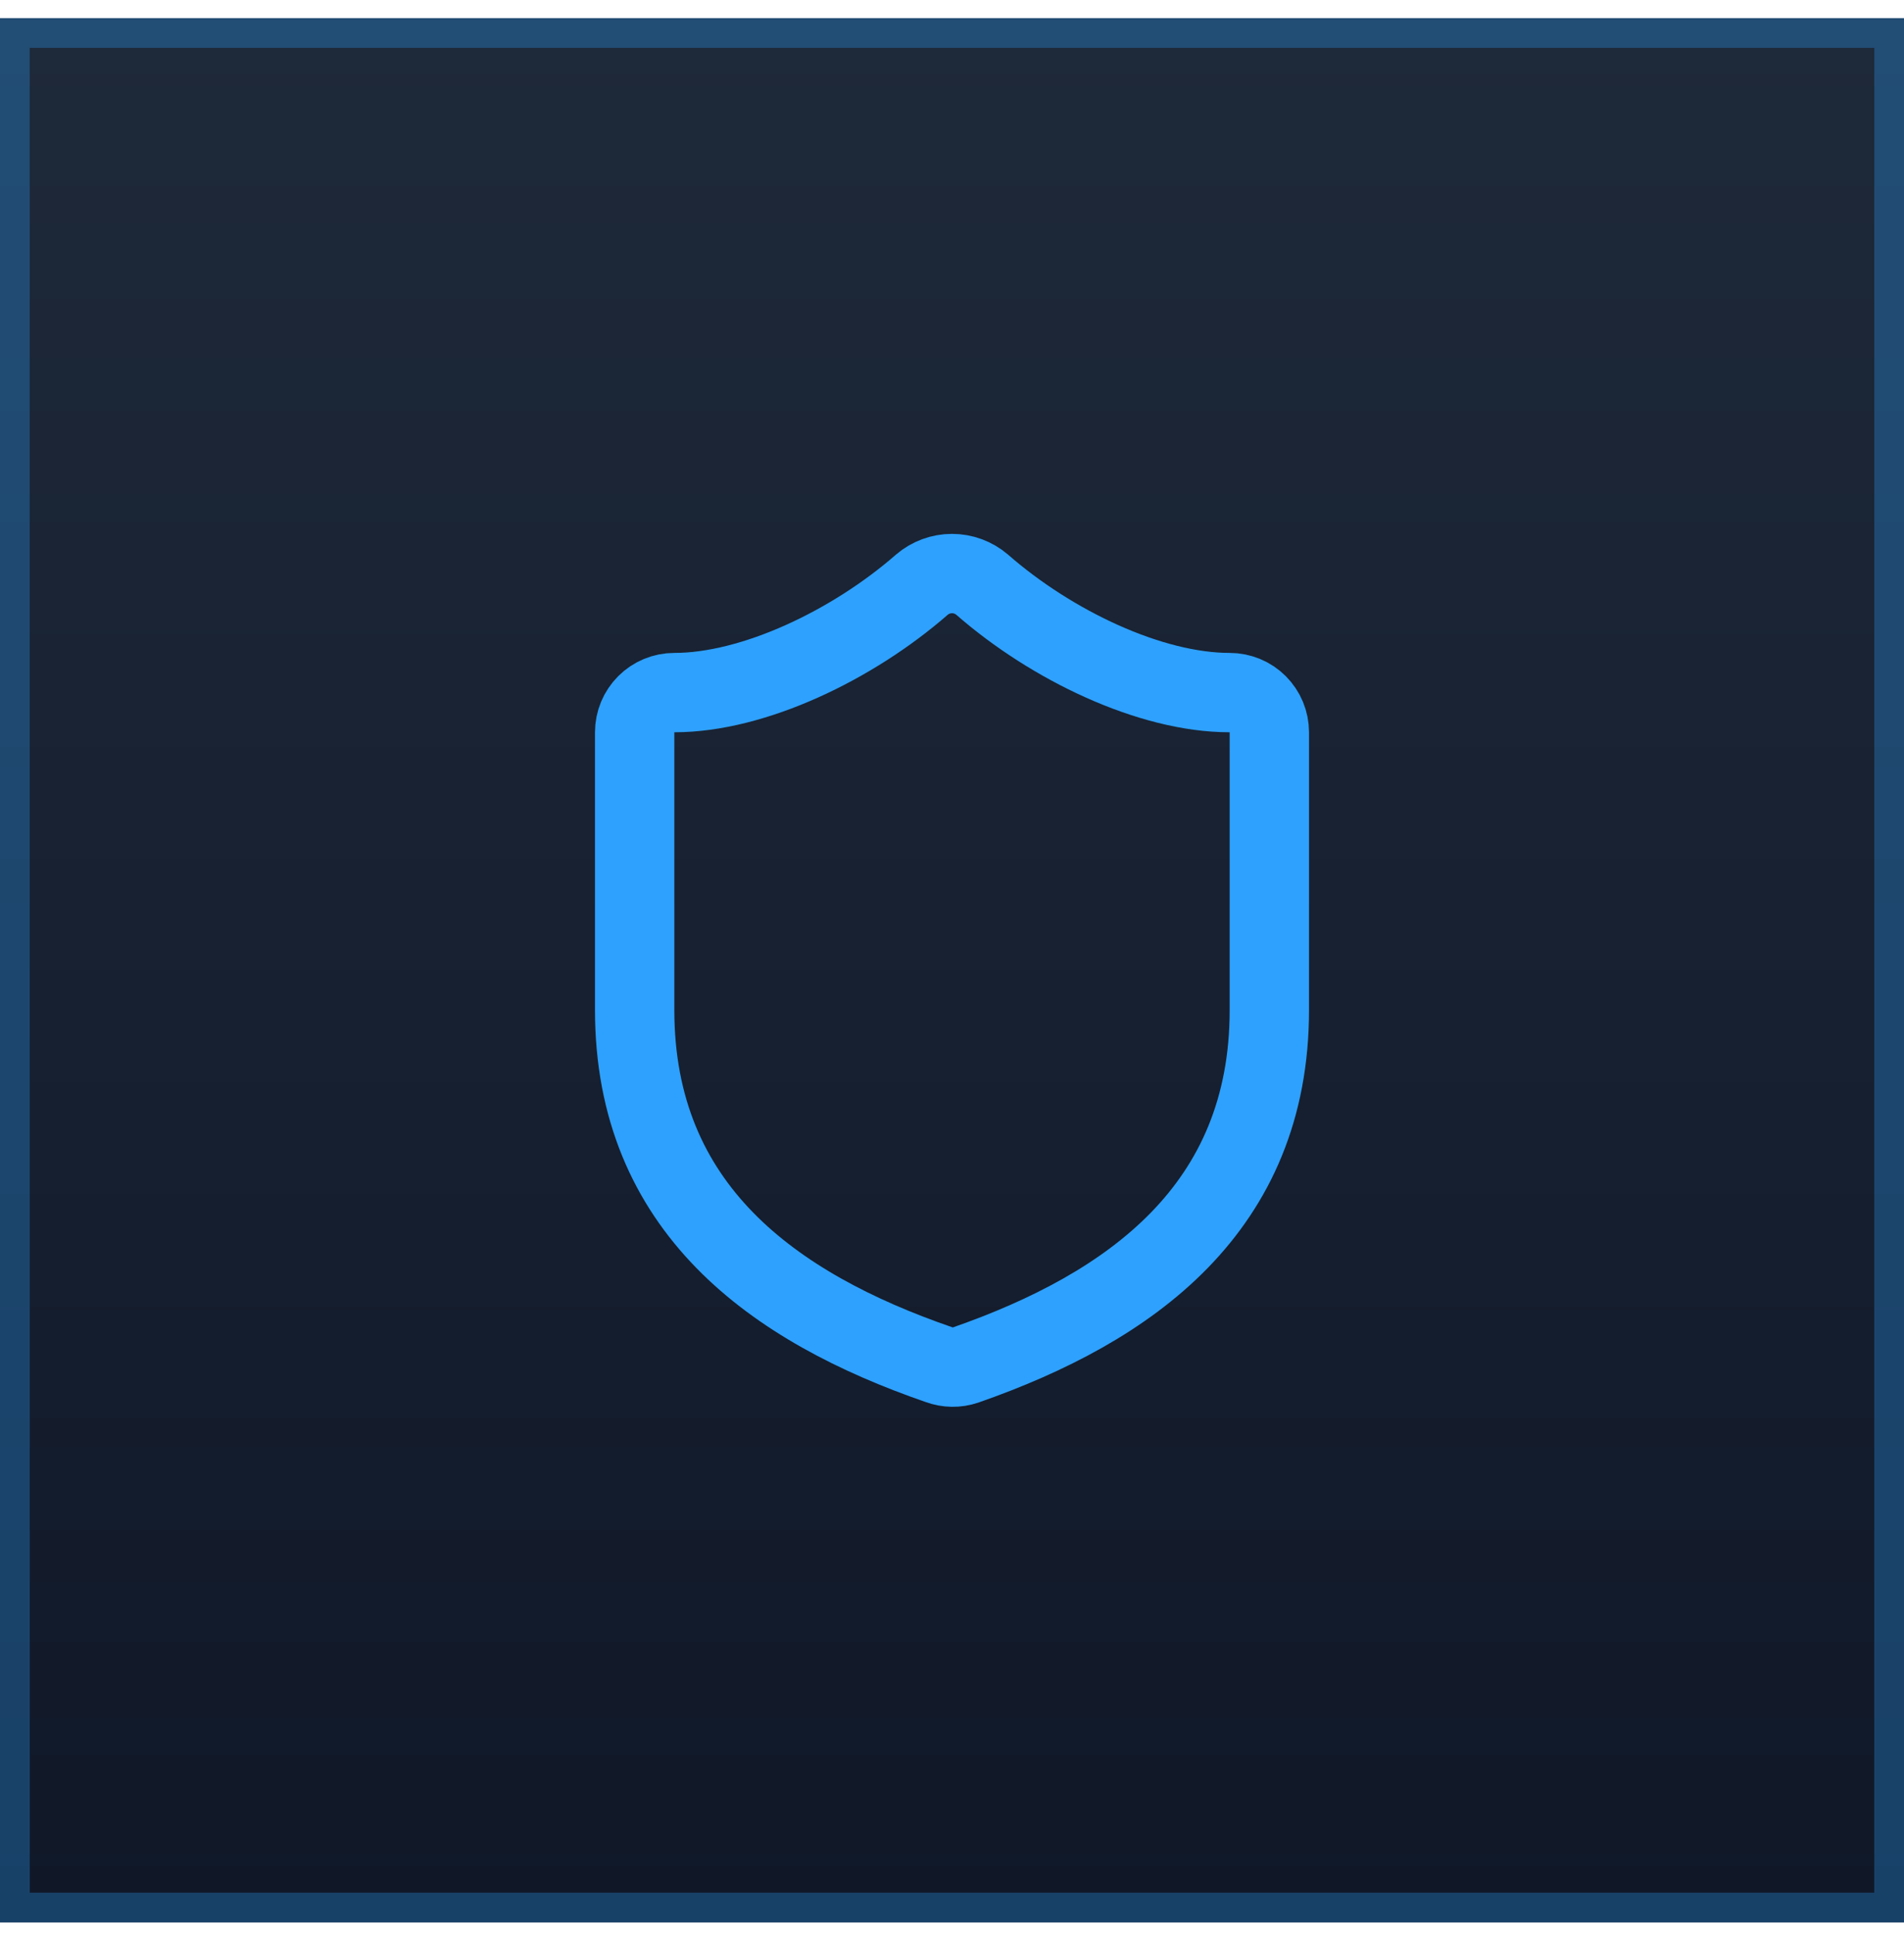
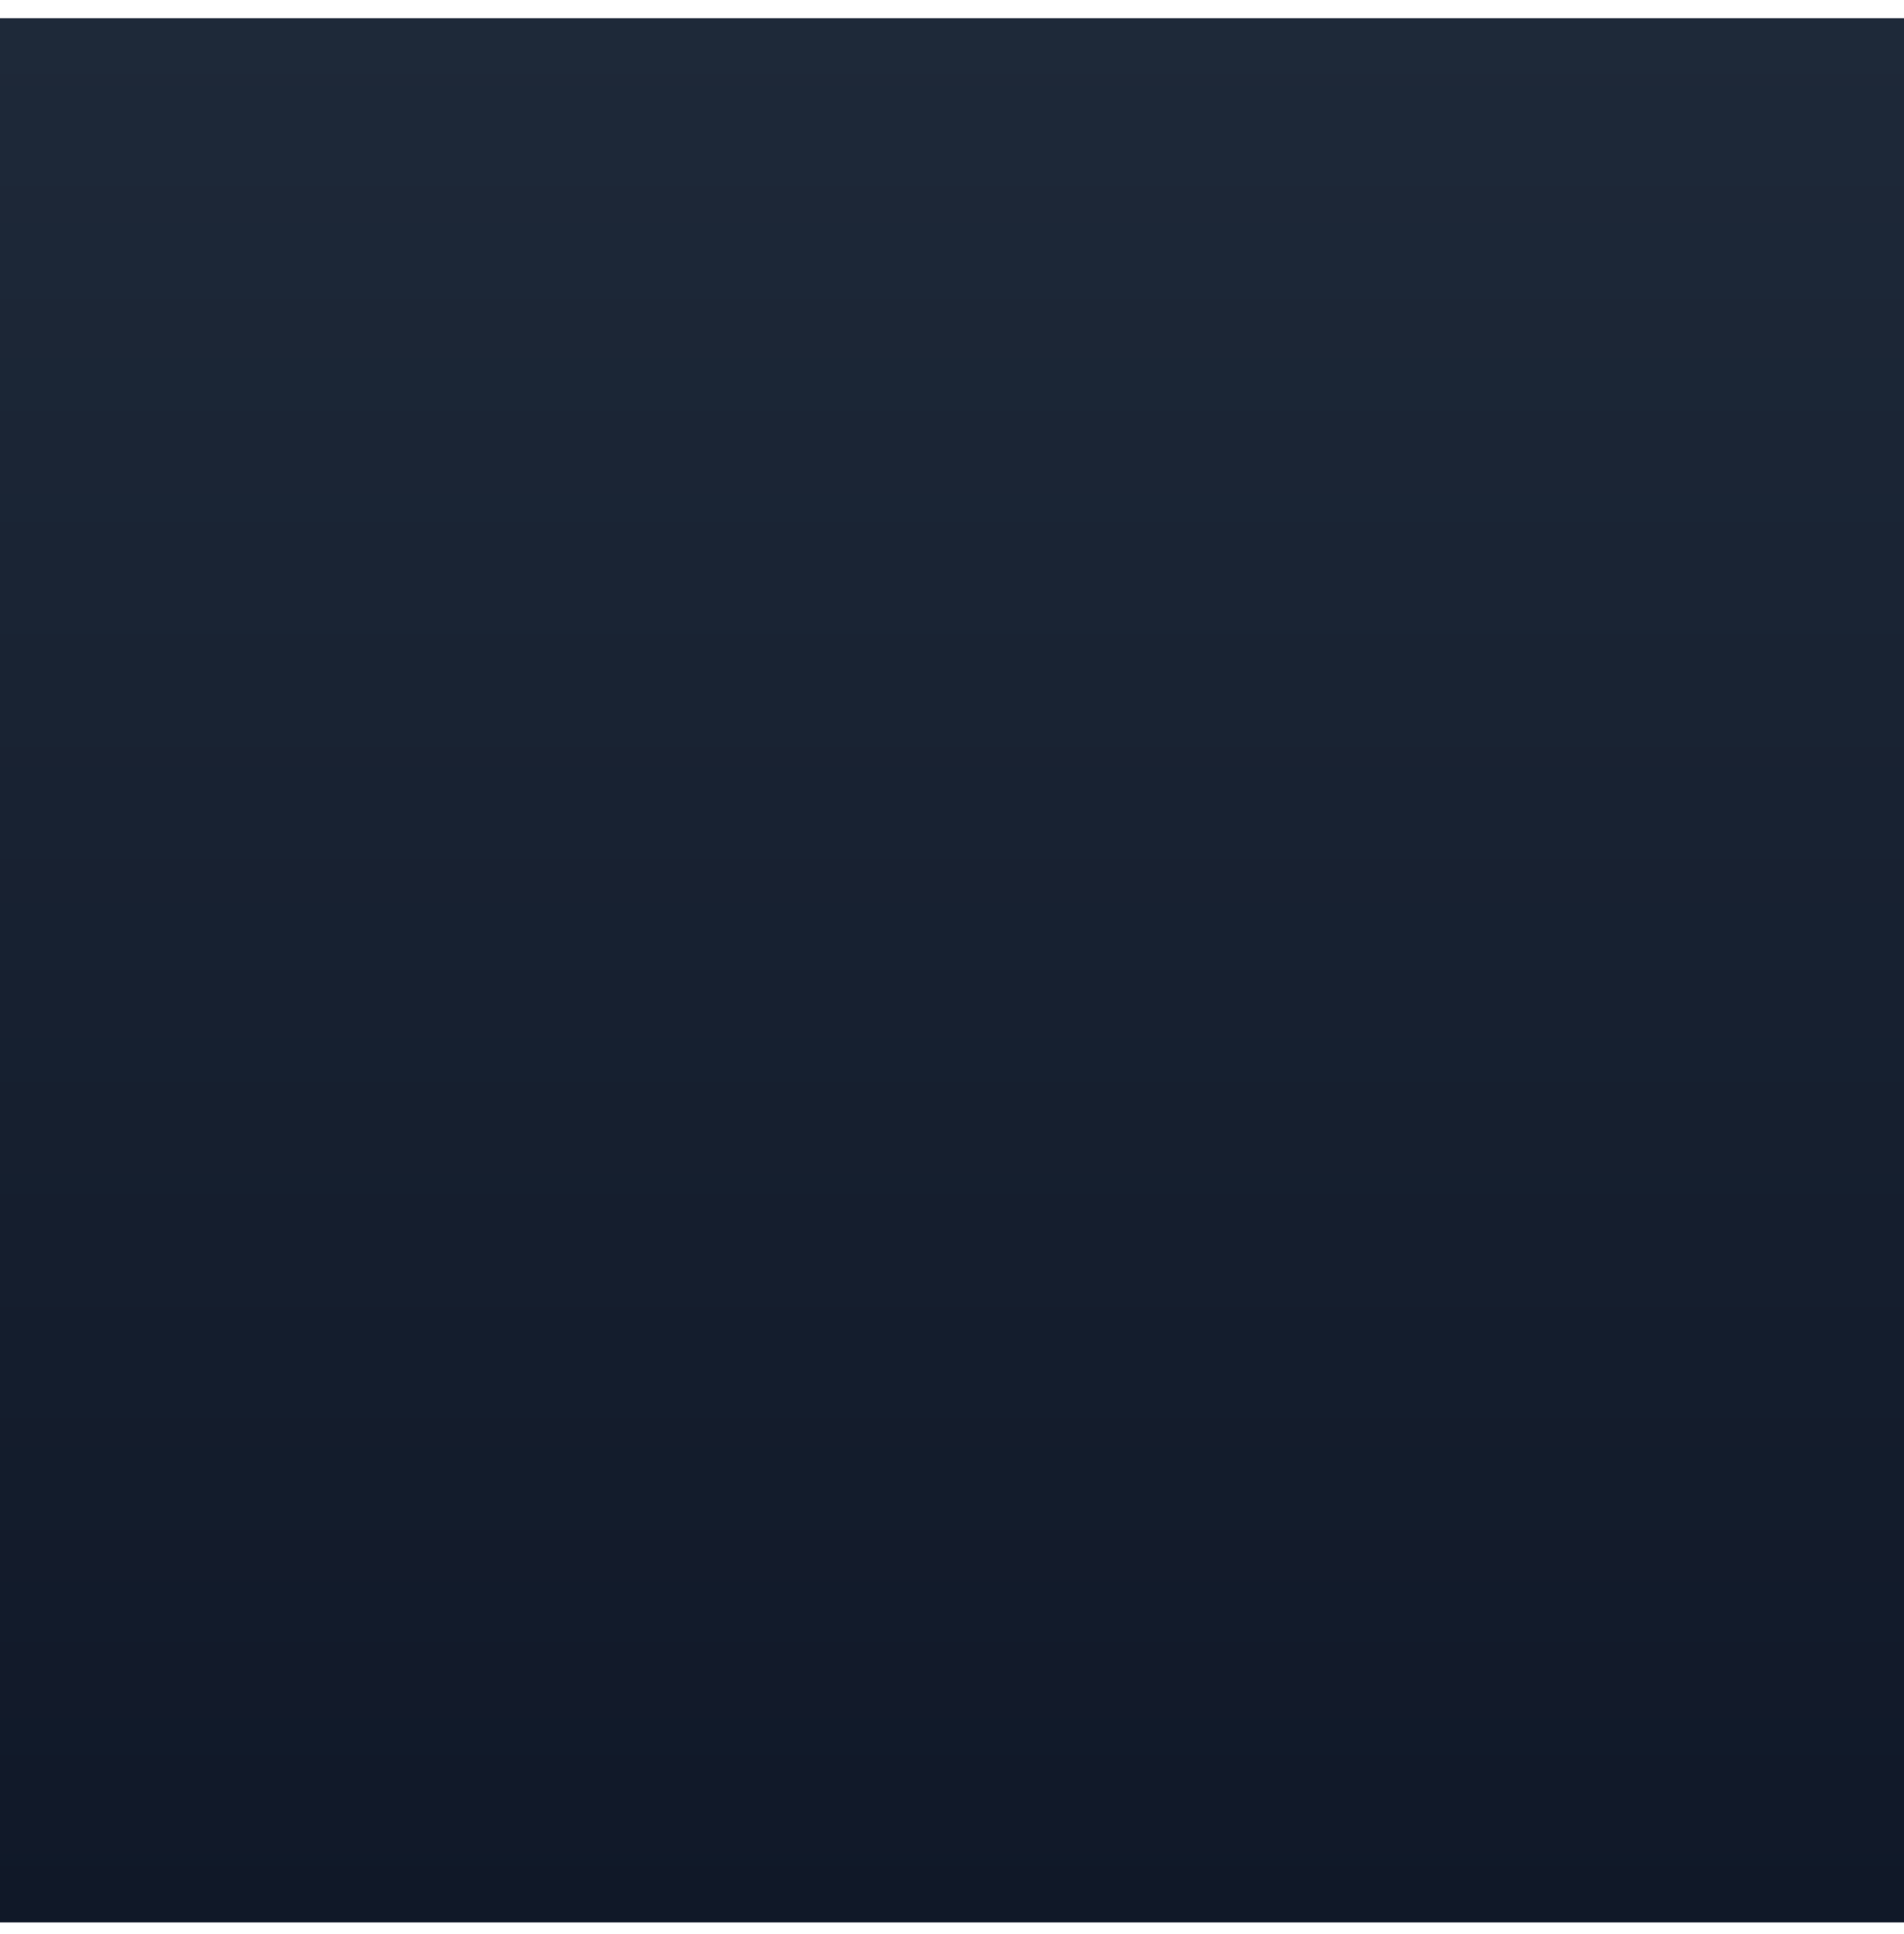
<svg xmlns="http://www.w3.org/2000/svg" fill="none" viewBox="0 0 64 65" height="65" width="64">
  <rect fill="url(#paint0_linear_2_265)" height="64" width="64" y="0.61" />
-   <rect stroke-opacity="0.3" stroke="#2EA1FF" height="63" width="63" y="1.11" x="0.5" />
-   <path stroke-linejoin="round" stroke-linecap="round" stroke-width="2.667" stroke="#2EA1FF" d="M42.667 33.943C42.667 40.61 38 43.943 32.453 45.877C32.163 45.975 31.847 45.97 31.56 45.863C26 43.943 21.333 40.61 21.333 33.943V24.61C21.333 24.256 21.474 23.917 21.724 23.667C21.974 23.417 22.313 23.277 22.667 23.277C25.333 23.277 28.667 21.677 30.987 19.65C31.269 19.409 31.628 19.276 32 19.276C32.371 19.276 32.731 19.409 33.013 19.65C35.347 21.69 38.667 23.277 41.333 23.277C41.687 23.277 42.026 23.417 42.276 23.667C42.526 23.917 42.667 24.256 42.667 24.61V33.943Z" />
  <defs>
    <linearGradient gradientUnits="userSpaceOnUse" y2="64.61" x2="32" y1="0.61" x1="32" id="paint0_linear_2_265">
      <stop stop-color="#1E2939" />
      <stop stop-color="#101828" offset="1" />
    </linearGradient>
  </defs>
</svg>